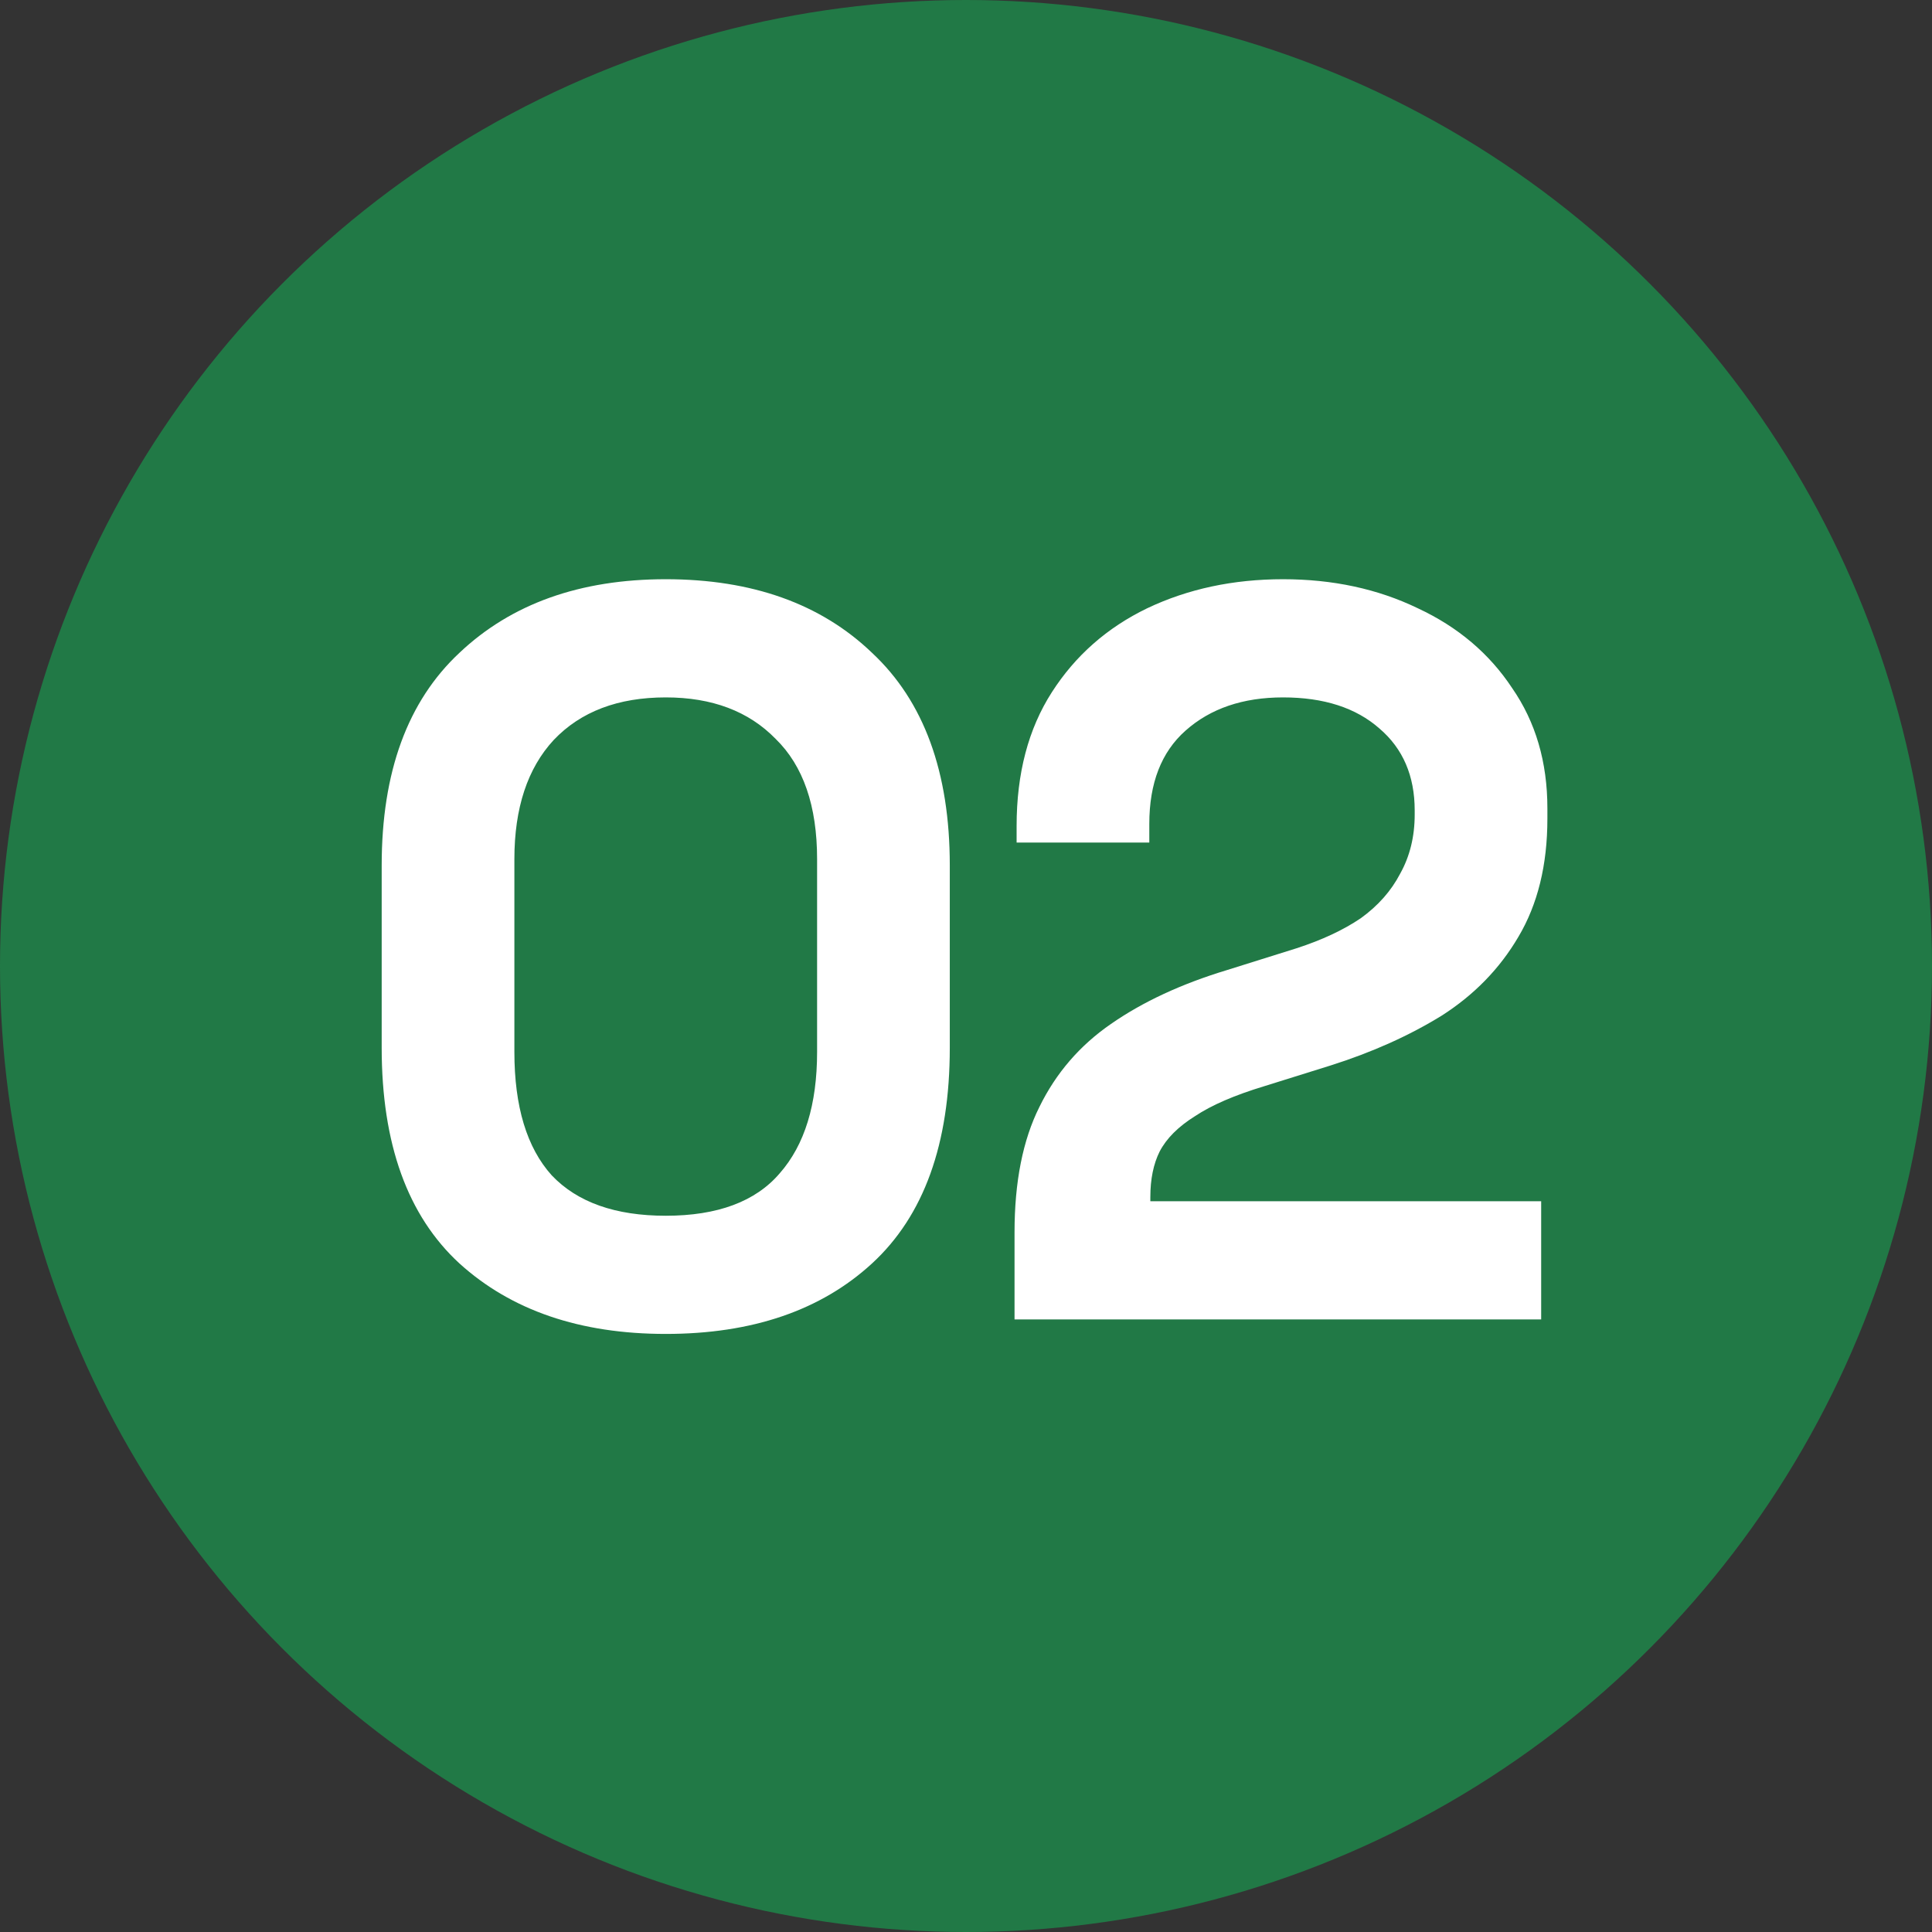
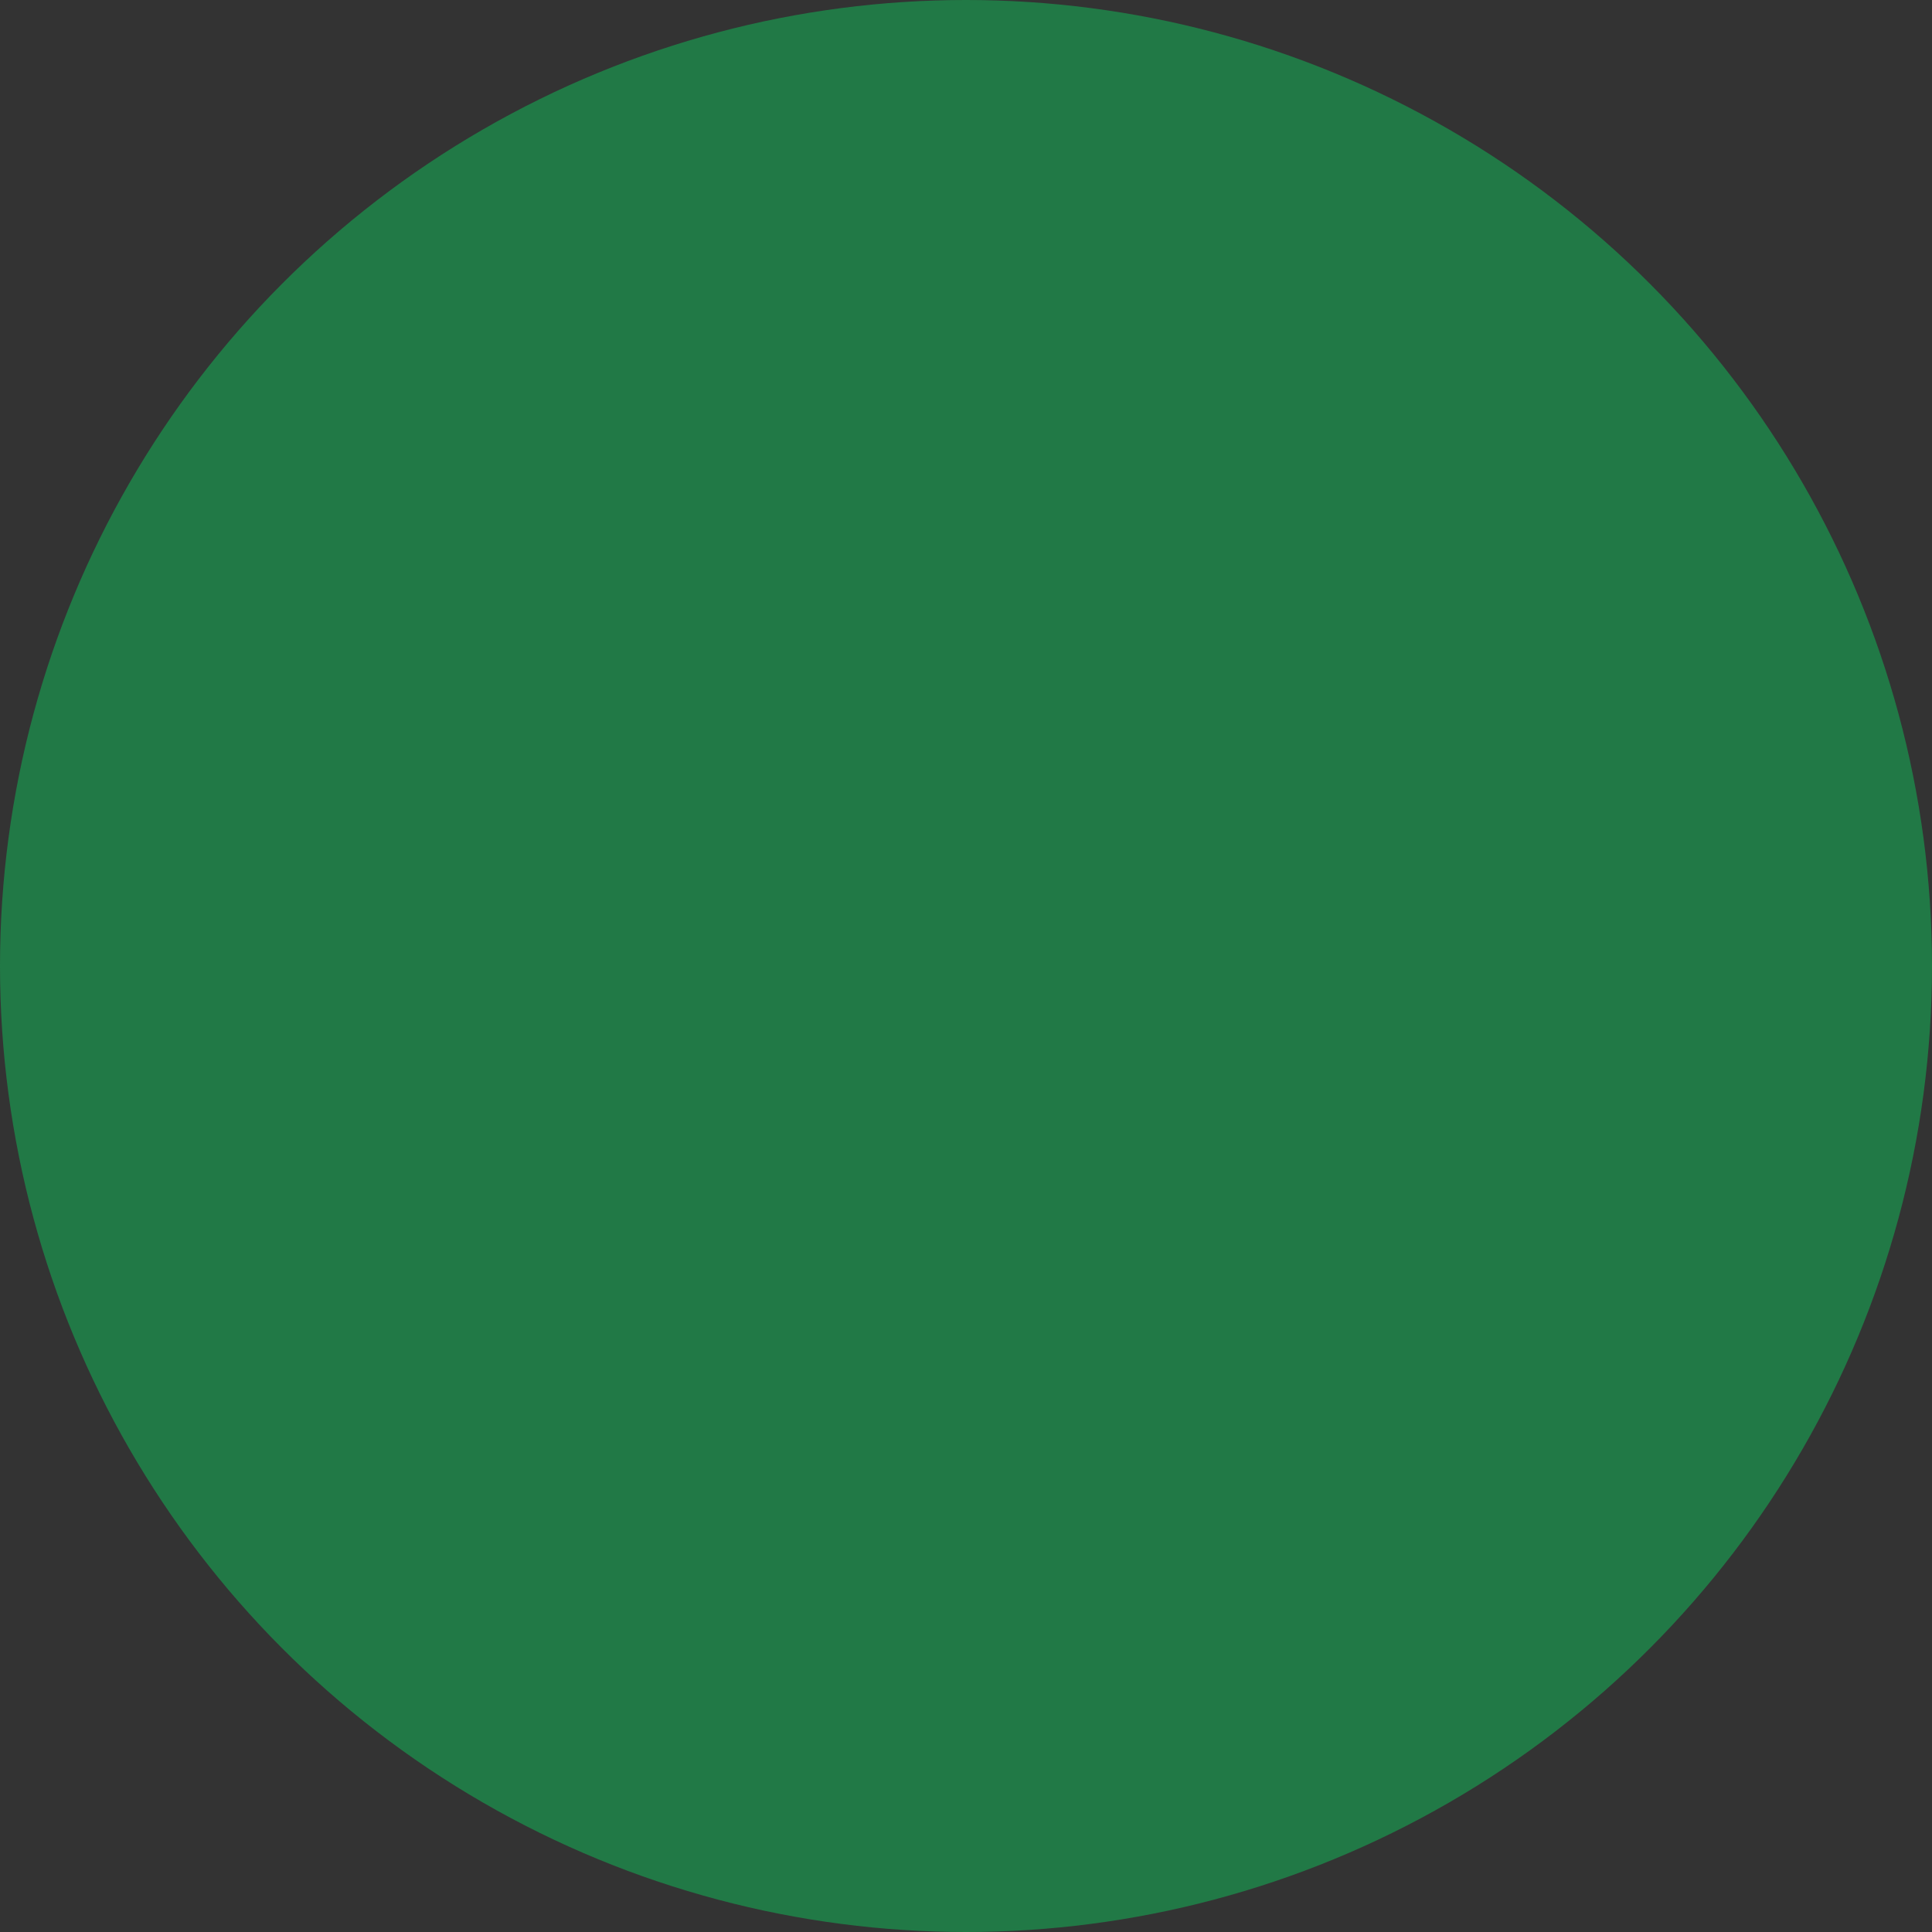
<svg xmlns="http://www.w3.org/2000/svg" width="41" height="41" viewBox="0 0 41 41" fill="none">
  <rect x="0" y="0" width="41" height="41" fill="#333333" stroke="none" />
  <circle cx="20.5" cy="20.5" r="20.5" fill="#217946" />
-   <path d="M14.128 28.308C12.309 28.308 10.85 27.809 9.75 26.812C8.65 25.8 8.1 24.275 8.1 22.236V18.364C8.1 16.384 8.65 14.881 9.75 13.854C10.85 12.813 12.309 12.292 14.128 12.292C15.961 12.292 17.421 12.813 18.506 13.854C19.606 14.881 20.156 16.384 20.156 18.364V22.236C20.156 24.275 19.606 25.8 18.506 26.812C17.421 27.809 15.961 28.308 14.128 28.308ZM14.128 25.8C15.228 25.8 16.035 25.499 16.548 24.898C17.076 24.297 17.34 23.439 17.34 22.324V18.232C17.34 17.103 17.047 16.252 16.46 15.68C15.888 15.093 15.111 14.8 14.128 14.8C13.116 14.8 12.324 15.101 11.752 15.702C11.195 16.303 10.916 17.147 10.916 18.232V22.324C10.916 23.483 11.18 24.355 11.708 24.942C12.251 25.514 13.057 25.8 14.128 25.8ZM21.53 28V26.152C21.53 25.081 21.706 24.194 22.058 23.49C22.41 22.771 22.916 22.185 23.576 21.73C24.25 21.261 25.072 20.879 26.04 20.586L27.514 20.124C28.056 19.948 28.511 19.735 28.878 19.486C29.244 19.222 29.523 18.907 29.714 18.54C29.919 18.173 30.022 17.755 30.022 17.286V17.198C30.022 16.465 29.772 15.885 29.274 15.46C28.775 15.02 28.093 14.8 27.228 14.8C26.377 14.8 25.688 15.035 25.16 15.504C24.646 15.959 24.39 16.619 24.39 17.484V17.88H21.574V17.528C21.574 16.413 21.823 15.467 22.322 14.69C22.82 13.913 23.495 13.319 24.346 12.908C25.211 12.497 26.172 12.292 27.228 12.292C28.284 12.292 29.237 12.497 30.088 12.908C30.938 13.304 31.606 13.869 32.09 14.602C32.588 15.321 32.838 16.171 32.838 17.154V17.374C32.838 18.357 32.632 19.193 32.222 19.882C31.826 20.557 31.283 21.114 30.594 21.554C29.904 21.979 29.12 22.331 28.24 22.61L26.832 23.05C26.201 23.241 25.71 23.453 25.358 23.688C25.006 23.908 24.756 24.157 24.61 24.436C24.478 24.7 24.412 25.023 24.412 25.404V25.492H32.706V28H21.53Z" fill="white" />
</svg>